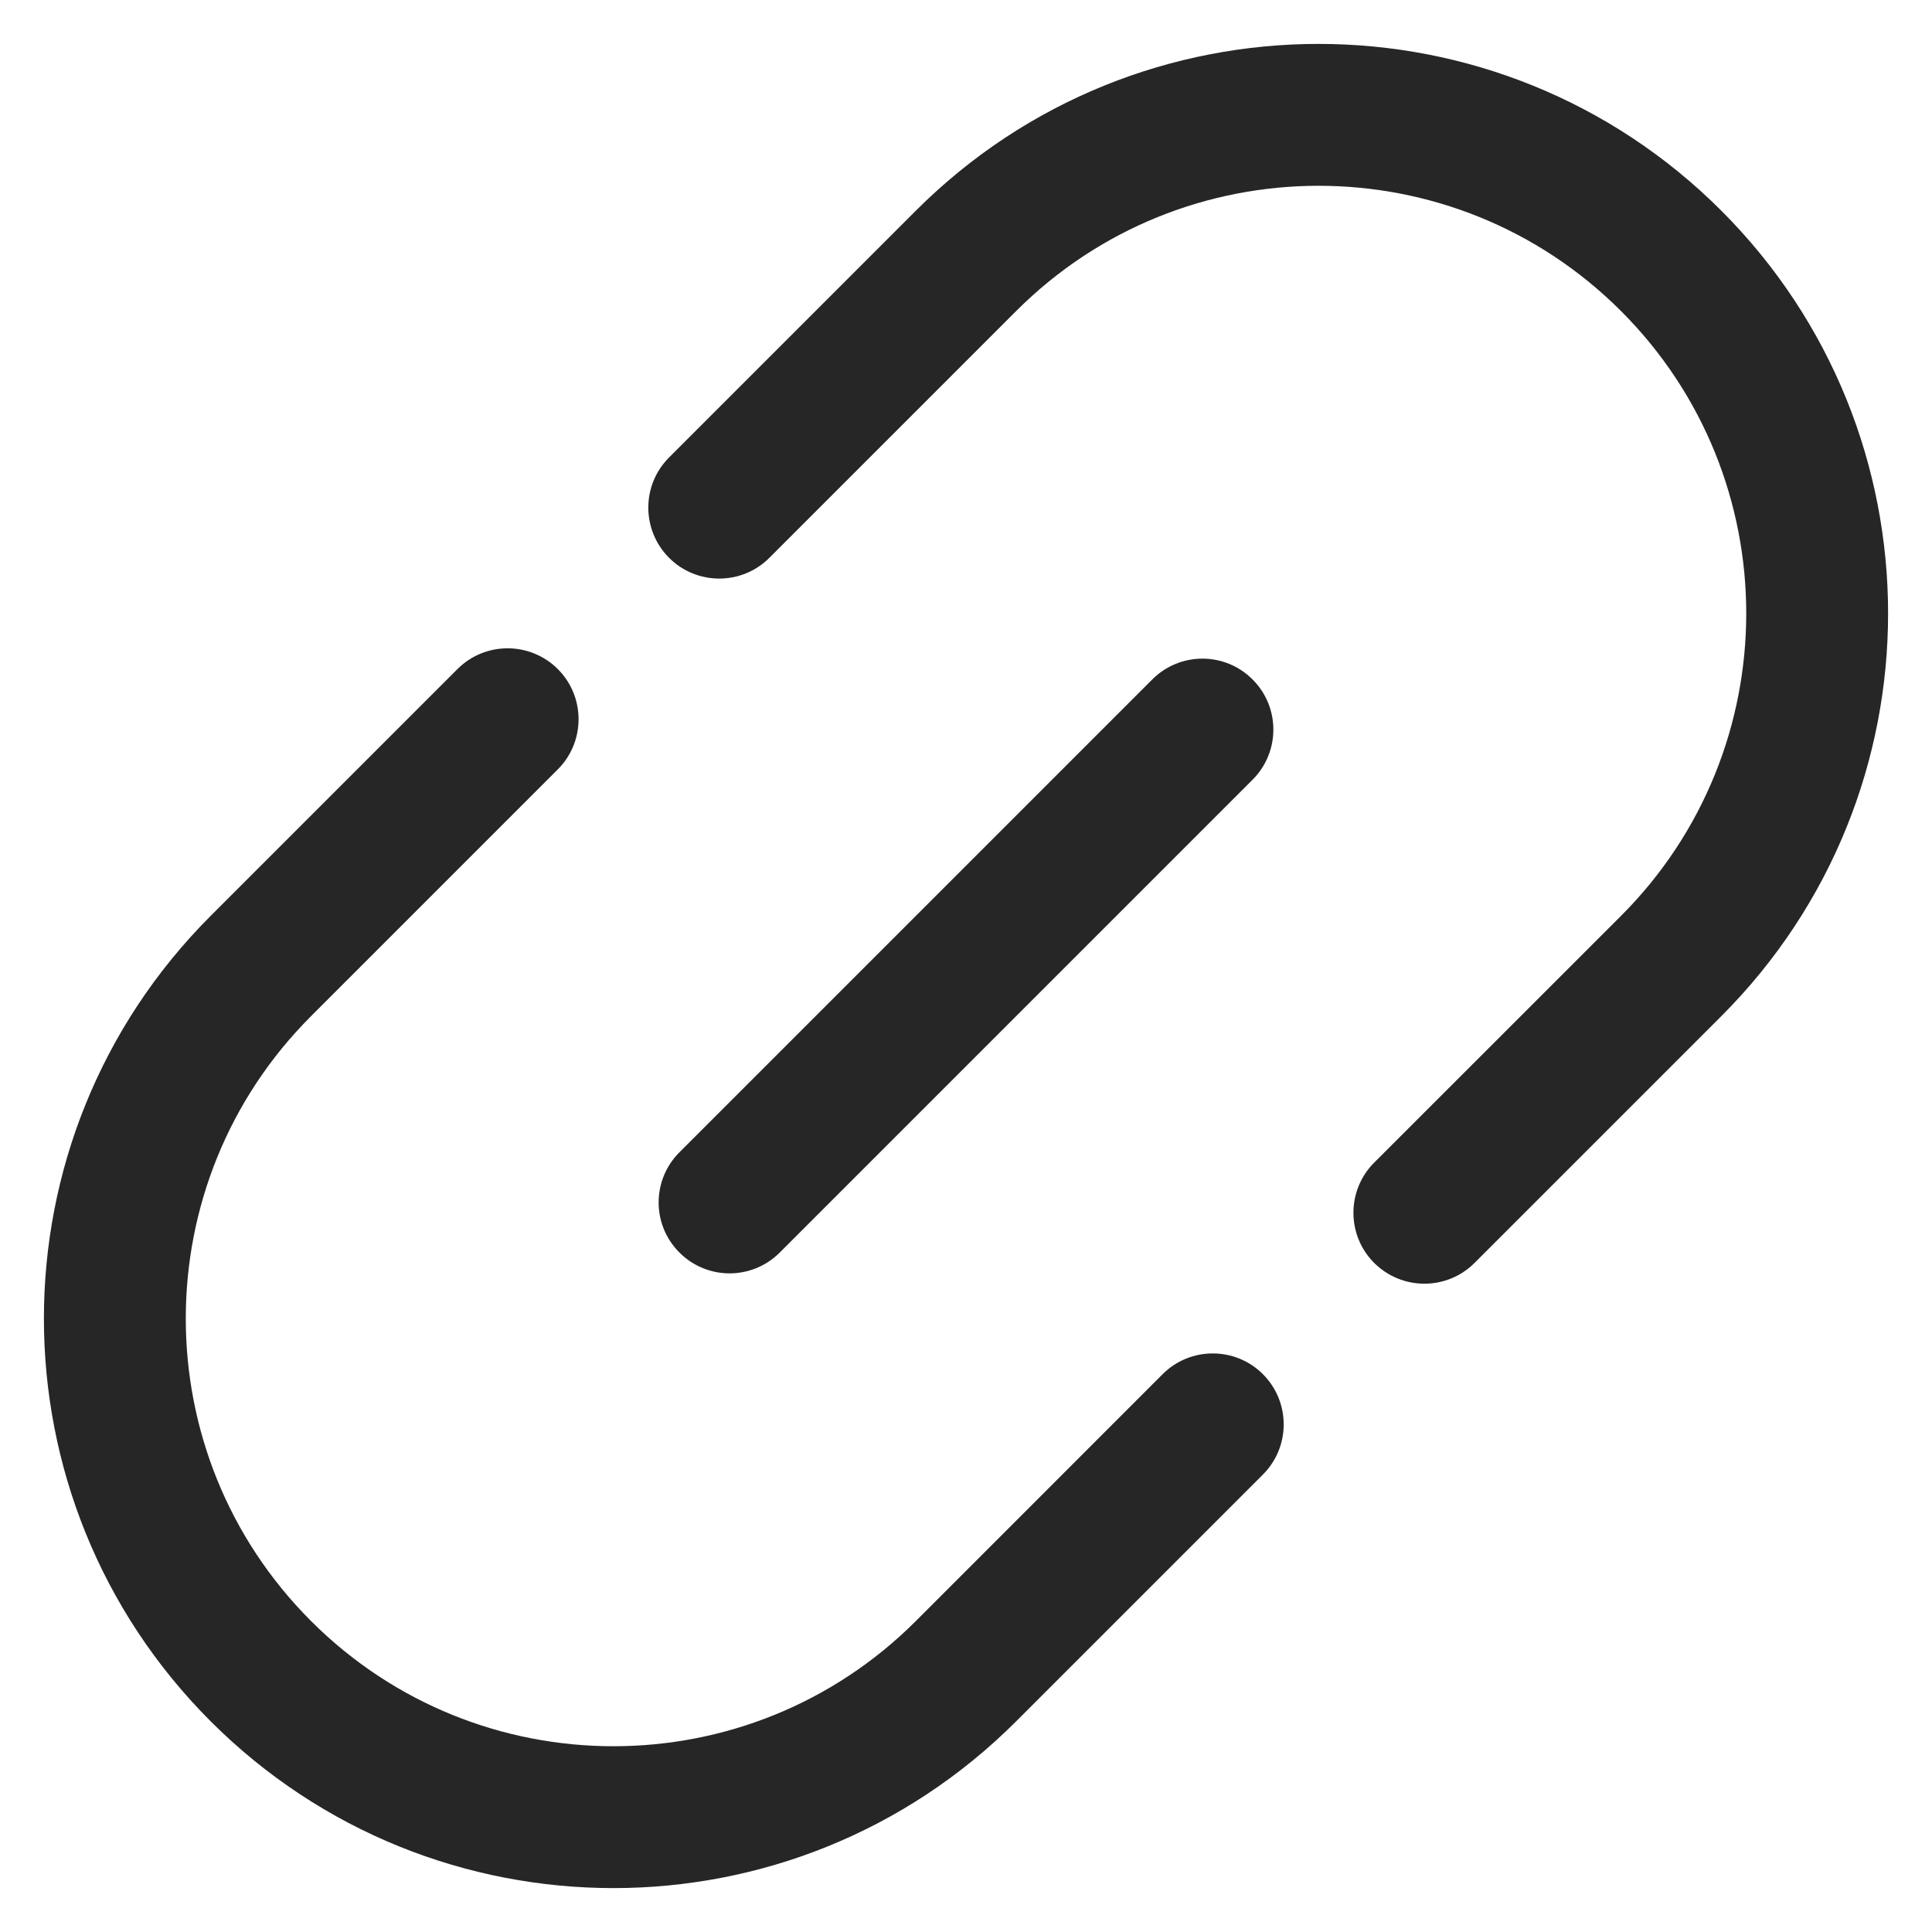
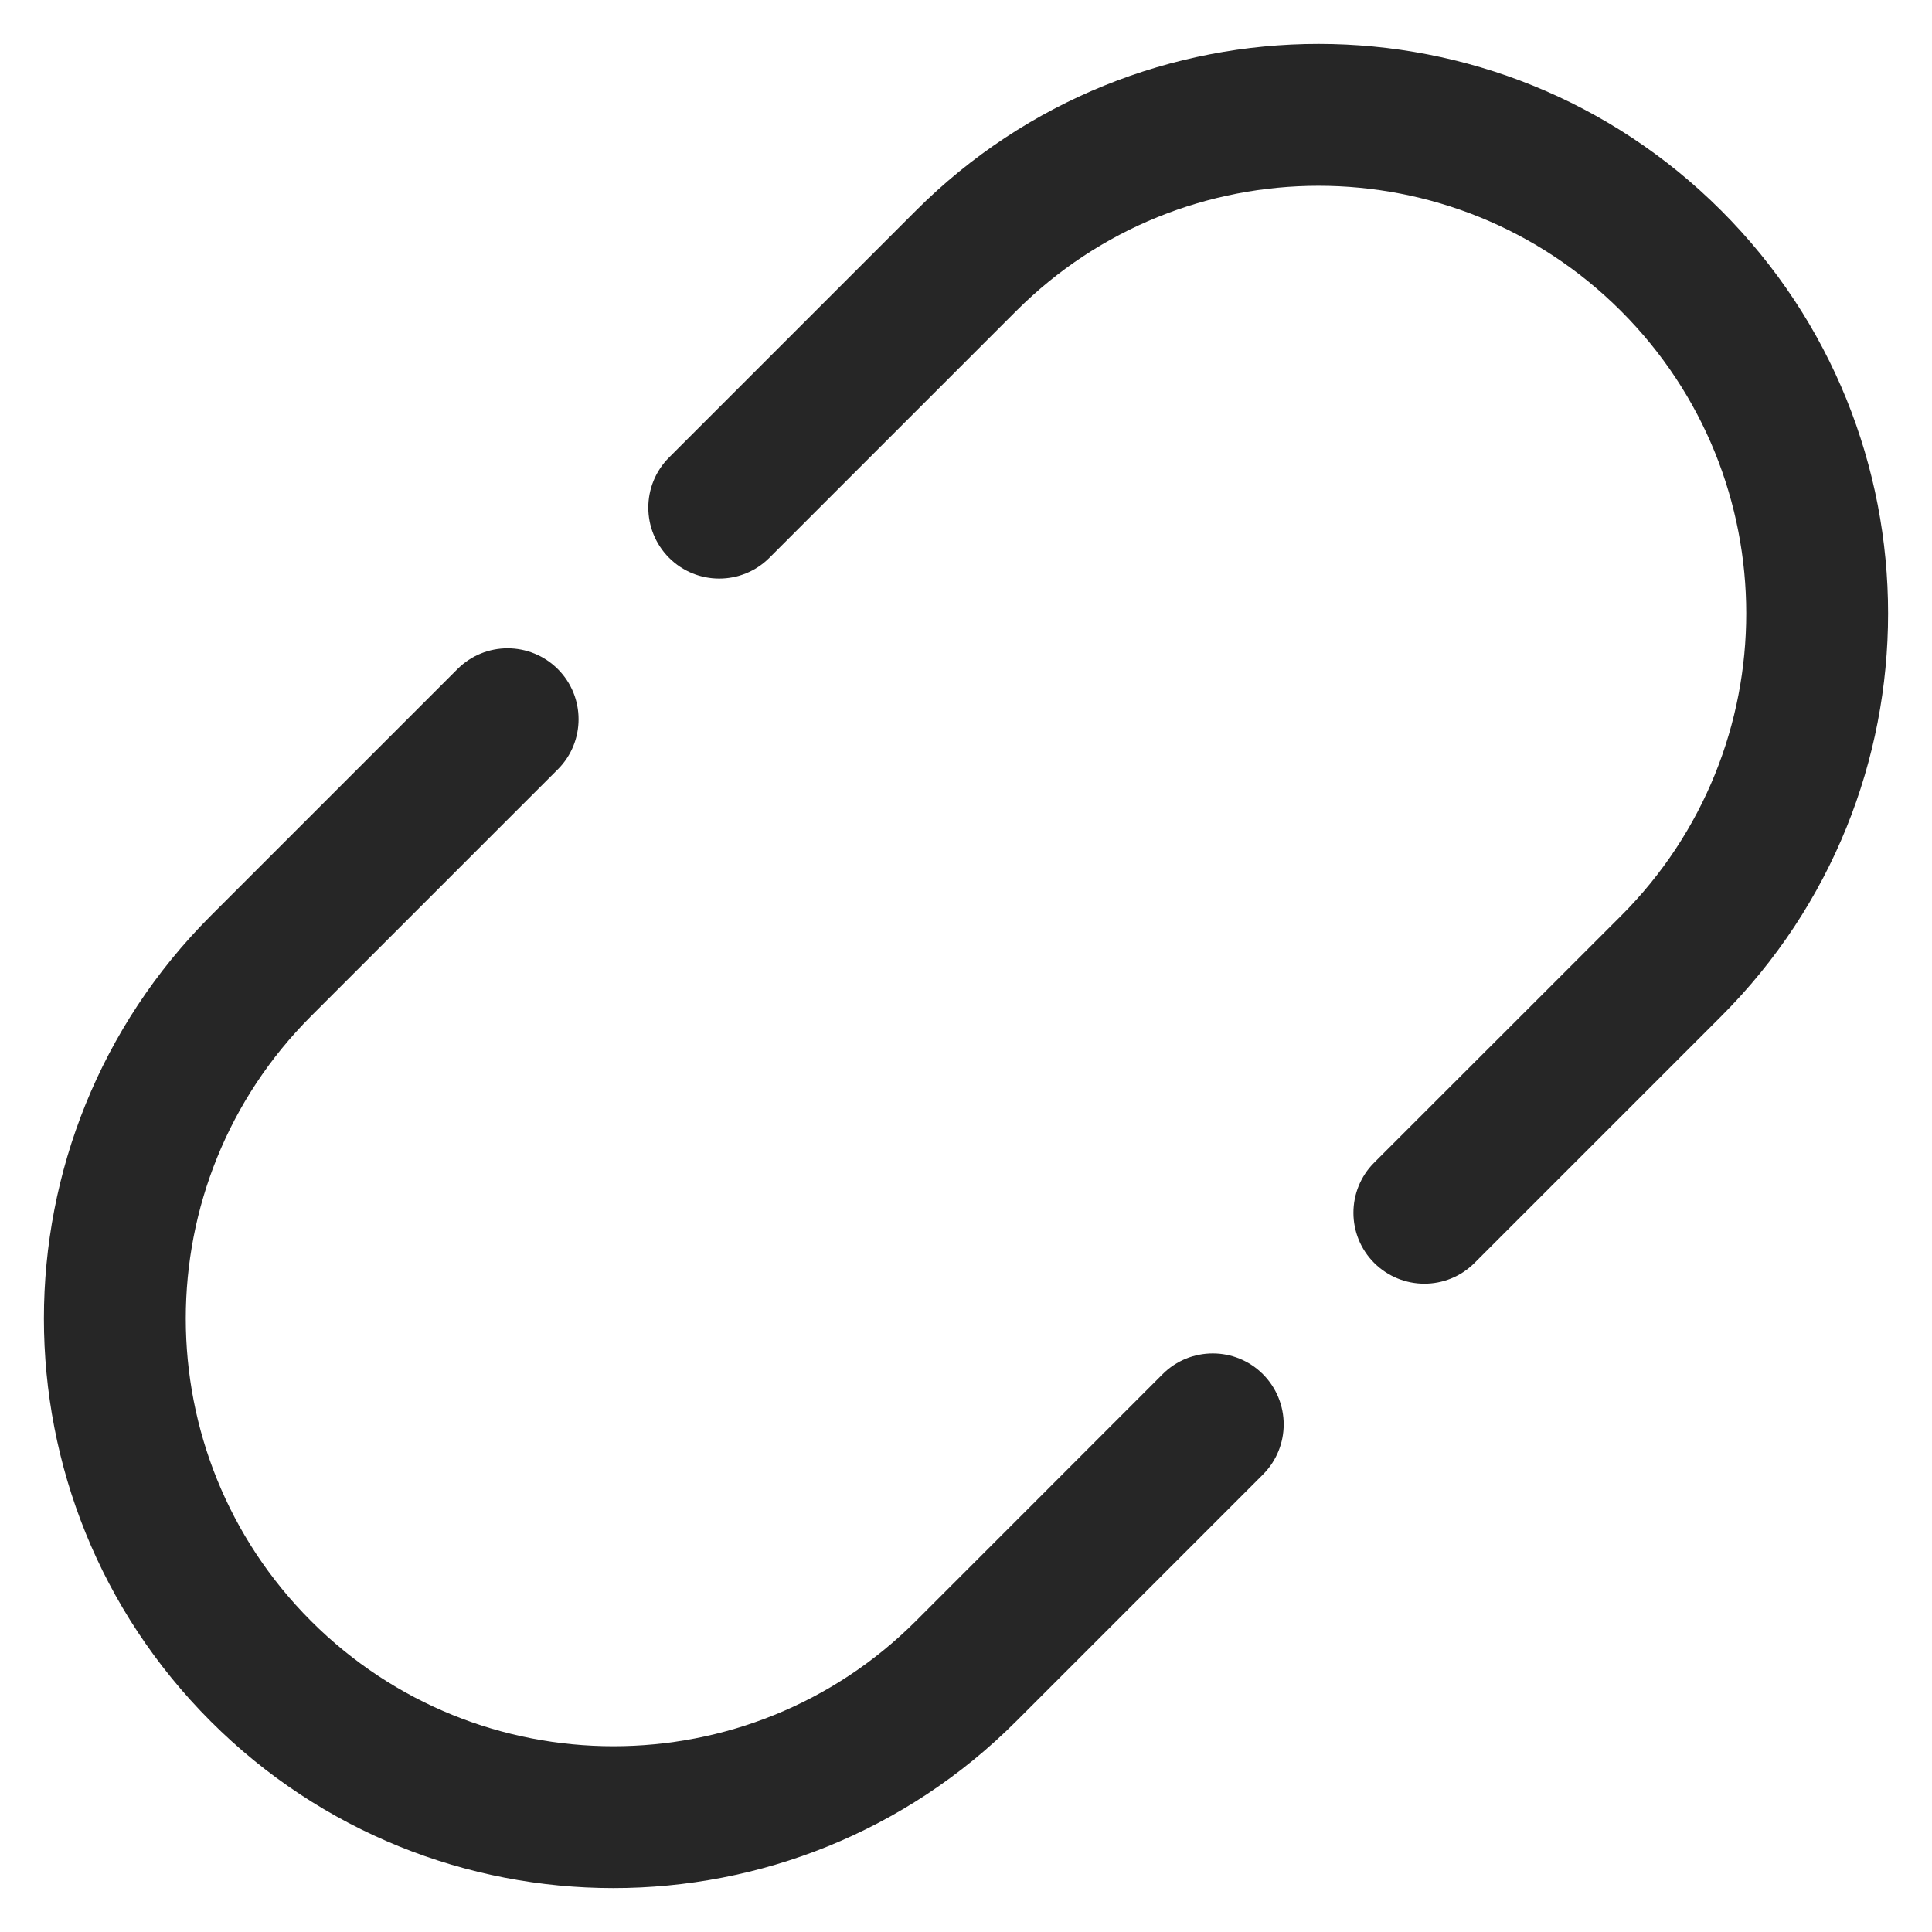
<svg xmlns="http://www.w3.org/2000/svg" width="22" height="22" viewBox="0 0 22 22" fill="none">
-   <path d="M13.121 7.737C13.437 7.421 13.948 7.421 14.263 7.737C14.579 8.052 14.579 8.563 14.263 8.879L8.879 14.263C8.563 14.579 8.052 14.579 7.737 14.263C7.421 13.948 7.421 13.437 7.737 13.121L13.121 7.737Z" fill="#262626" />
  <path d="M5.209 7.619C5.525 7.303 6.036 7.304 6.352 7.619C6.667 7.934 6.667 8.446 6.352 8.761L3.542 11.571C1.64 13.473 1.64 16.557 3.542 18.459C5.443 20.36 8.527 20.36 10.429 18.459L13.239 15.648C13.554 15.333 14.066 15.333 14.381 15.648C14.696 15.964 14.697 16.475 14.381 16.791L11.571 19.601C9.038 22.133 4.932 22.133 2.399 19.601C-0.133 17.068 -0.133 12.962 2.399 10.429L5.209 7.619ZM10.429 2.399C12.962 -0.133 17.068 -0.133 19.601 2.399C22.133 4.932 22.133 9.038 19.601 11.571L16.791 14.381C16.475 14.697 15.964 14.696 15.648 14.381C15.333 14.066 15.333 13.554 15.648 13.239L18.459 10.429C20.36 8.527 20.36 5.443 18.459 3.542C16.557 1.64 13.473 1.64 11.571 3.542L8.761 6.352C8.446 6.667 7.934 6.667 7.619 6.352C7.304 6.036 7.303 5.525 7.619 5.209L10.429 2.399Z" fill="#262626" />
</svg>